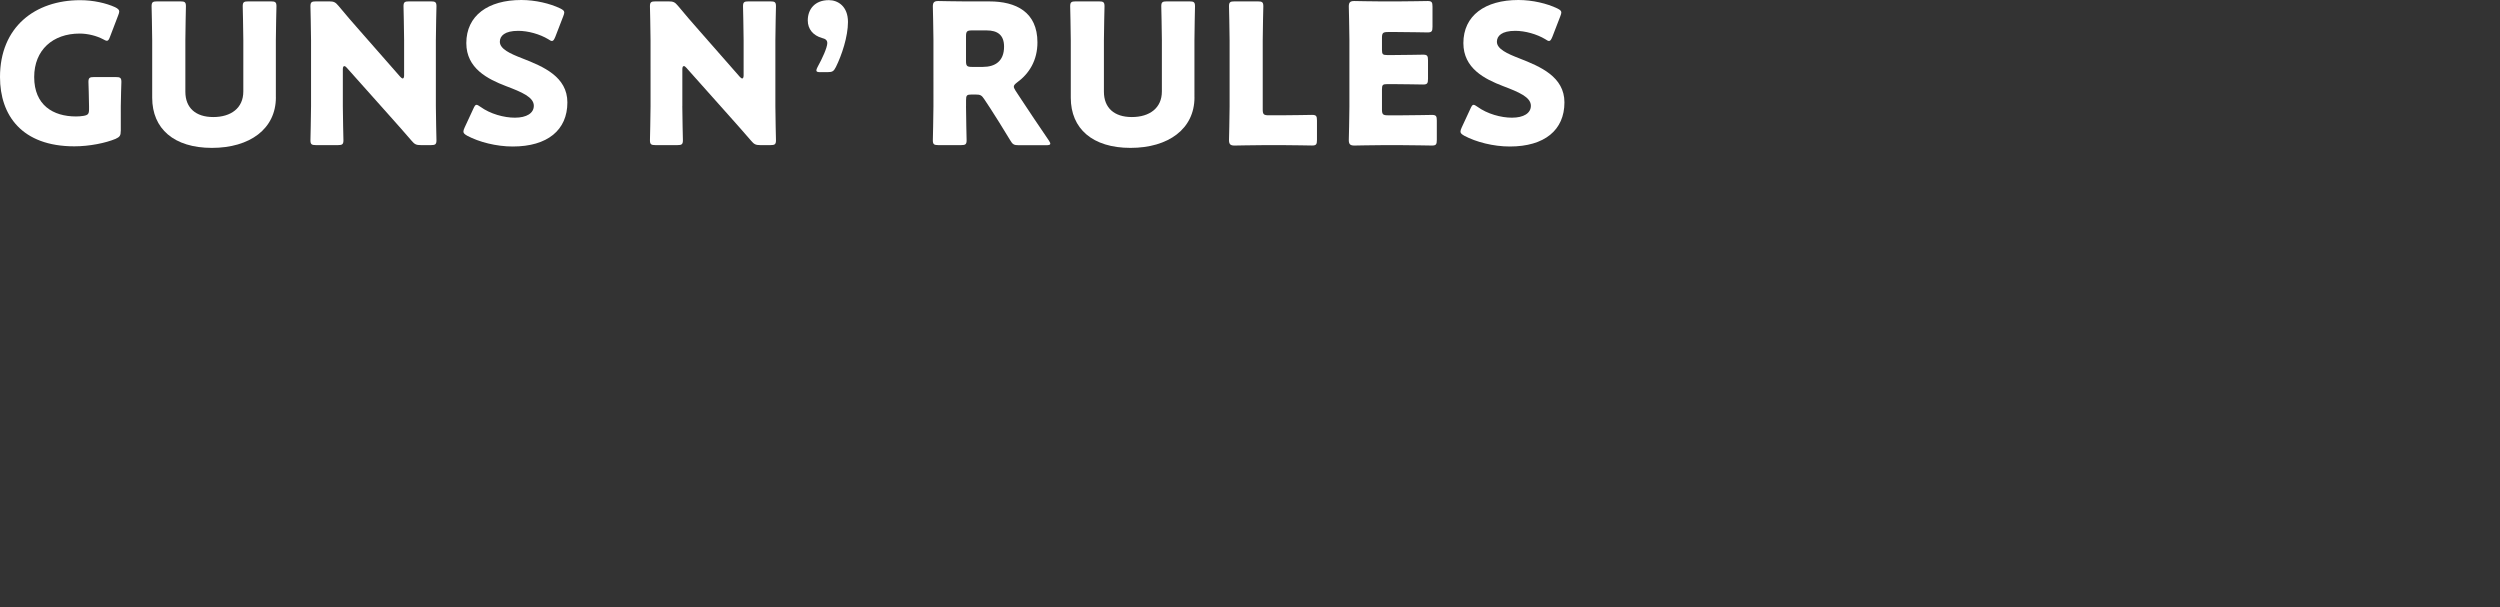
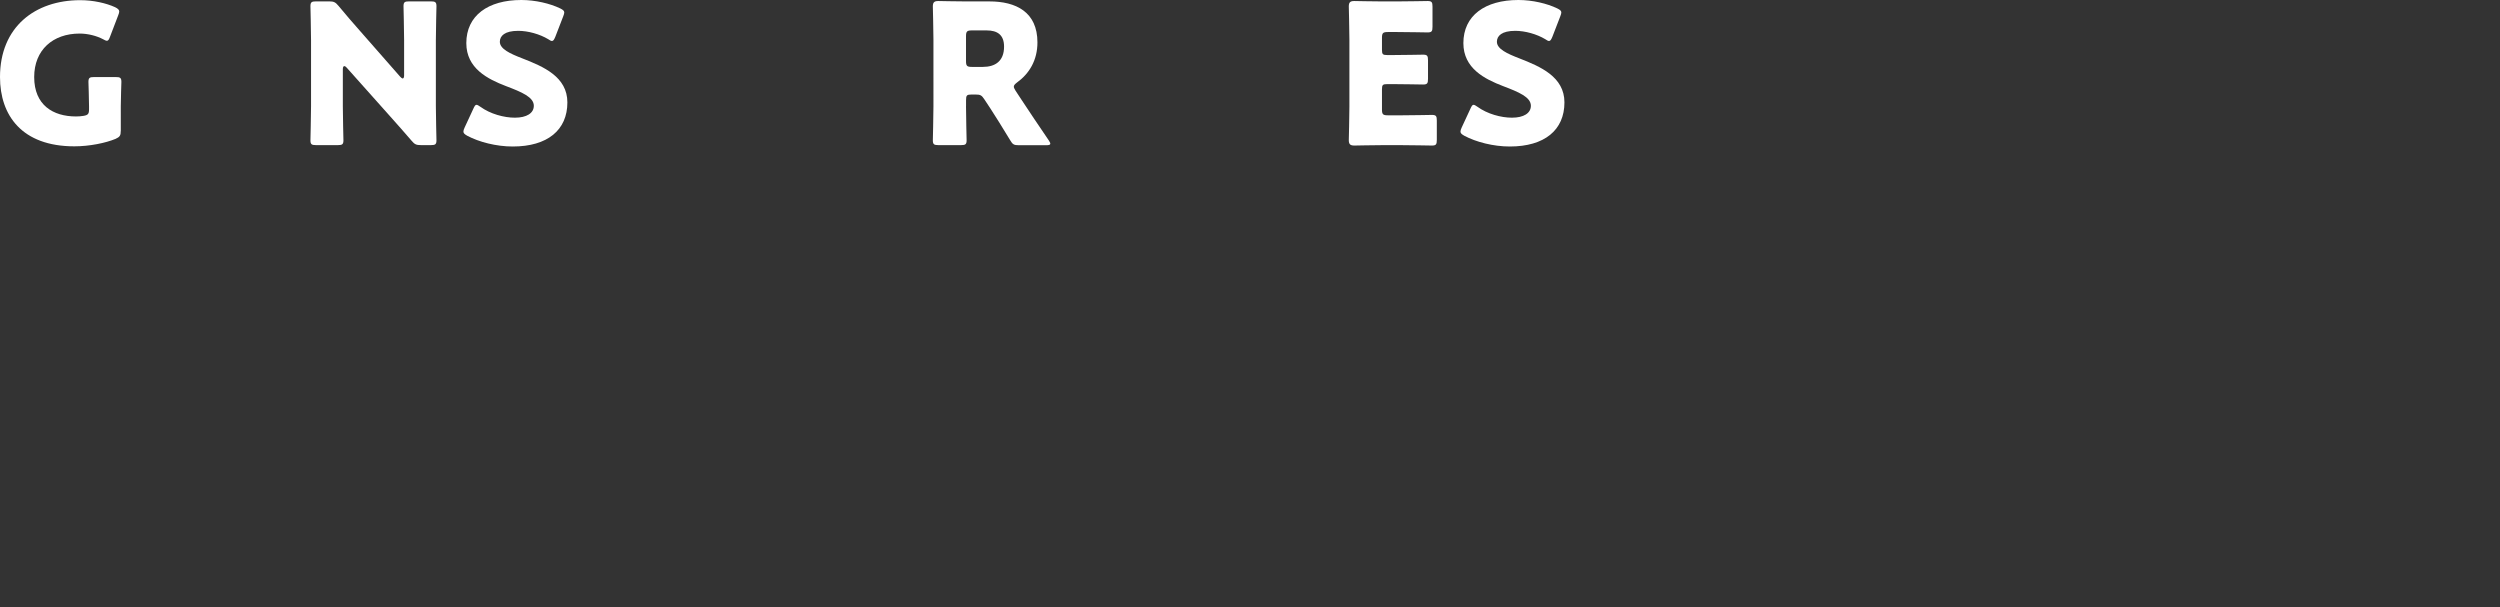
<svg xmlns="http://www.w3.org/2000/svg" version="1.1" id="レイヤー_1" x="0px" y="0px" width="70.698px" height="17.169px" viewBox="0 0 70.698 17.169" style="enable-background:new 0 0 70.698 17.169;" xml:space="preserve">
  <rect x="0" y="0" width="70.698" height="17.169" fill="#333333" stroke="none" />
  <style type="text/css">
	.st0{fill:#FFFFFF;}
</style>
  <g>
    <path class="st0" d="M3.415,3.702c0,0.132-0.028,0.171-0.149,0.226c-0.281,0.116-0.734,0.21-1.164,0.21   C0.618,4.138,0,3.261,0,2.179c0-1.418,0.993-2.174,2.268-2.174c0.37,0,0.734,0.083,0.988,0.199   c0.077,0.039,0.116,0.072,0.116,0.121c0,0.028-0.011,0.061-0.028,0.105L3.112,1.037c-0.028,0.077-0.05,0.116-0.088,0.116   c-0.028,0-0.061-0.017-0.11-0.044c-0.177-0.094-0.425-0.16-0.662-0.16c-0.756,0-1.285,0.463-1.285,1.23   c0,0.794,0.535,1.114,1.181,1.114c0.072,0,0.143-0.005,0.21-0.016c0.132-0.022,0.16-0.055,0.16-0.188V3.007   c0-0.221-0.017-0.651-0.017-0.69c0-0.116,0.033-0.138,0.16-0.138h0.612c0.127,0,0.16,0.022,0.16,0.138   c0,0.039-0.017,0.469-0.017,0.69V3.702z" />
-     <path class="st0" d="M7.802,2.753c0,0.894-0.739,1.429-1.81,1.429S4.304,3.641,4.304,2.764V1.142c0-0.292-0.017-0.927-0.017-0.965   c0-0.116,0.033-0.138,0.16-0.138h0.651c0.127,0,0.16,0.022,0.16,0.138c0,0.039-0.016,0.673-0.016,0.965v1.451   c0,0.458,0.292,0.717,0.789,0.717c0.502,0,0.85-0.254,0.85-0.723V1.142c0-0.292-0.017-0.927-0.017-0.965   c0-0.116,0.033-0.138,0.16-0.138h0.634c0.127,0,0.16,0.022,0.16,0.138c0,0.039-0.017,0.673-0.017,0.965V2.753z" />
    <path class="st0" d="M9.695,3.001c0,0.292,0.017,0.927,0.017,0.965c0,0.116-0.033,0.138-0.16,0.138H8.939   c-0.127,0-0.16-0.022-0.16-0.138c0-0.039,0.017-0.673,0.017-0.965V1.142c0-0.292-0.017-0.927-0.017-0.965   c0-0.116,0.033-0.138,0.16-0.138h0.364c0.138,0,0.182,0.022,0.27,0.127c0.204,0.248,0.397,0.469,0.596,0.695l1.148,1.308   c0.028,0.033,0.055,0.05,0.072,0.05c0.022,0,0.039-0.028,0.039-0.088V1.142c0-0.292-0.017-0.927-0.017-0.965   c0-0.116,0.033-0.138,0.16-0.138h0.612c0.127,0,0.16,0.022,0.16,0.138c0,0.039-0.017,0.673-0.017,0.965v1.859   c0,0.292,0.017,0.927,0.017,0.965c0,0.116-0.033,0.138-0.16,0.138h-0.276c-0.138,0-0.182-0.022-0.27-0.127   c-0.199-0.232-0.381-0.436-0.607-0.69L9.805,1.914C9.777,1.881,9.755,1.87,9.739,1.87c-0.028,0-0.044,0.028-0.044,0.088V3.001z" />
    <path class="st0" d="M16.045,2.896c0,0.783-0.563,1.247-1.545,1.247c-0.469,0-0.954-0.127-1.285-0.303   c-0.077-0.044-0.11-0.072-0.11-0.121c0-0.028,0.011-0.061,0.033-0.11l0.248-0.535c0.033-0.072,0.055-0.11,0.088-0.11   c0.028,0,0.061,0.022,0.11,0.055c0.281,0.204,0.668,0.309,0.977,0.309c0.331,0,0.535-0.127,0.535-0.337   c0-0.243-0.337-0.386-0.789-0.557c-0.519-0.199-1.12-0.502-1.12-1.214C13.187,0.441,13.8,0,14.743,0   c0.397,0,0.811,0.099,1.098,0.237c0.077,0.039,0.116,0.066,0.116,0.116c0,0.028-0.011,0.061-0.028,0.105l-0.226,0.585   c-0.033,0.077-0.055,0.116-0.094,0.116c-0.028,0-0.055-0.017-0.105-0.05c-0.237-0.143-0.568-0.237-0.85-0.237   c-0.381,0-0.519,0.143-0.519,0.309c0,0.204,0.292,0.337,0.634,0.469C15.361,1.881,16.045,2.168,16.045,2.896z" />
-     <path class="st0" d="M19.295,3.001c0,0.292,0.017,0.927,0.017,0.965c0,0.116-0.033,0.138-0.16,0.138h-0.612   c-0.127,0-0.16-0.022-0.16-0.138c0-0.039,0.017-0.673,0.017-0.965V1.142c0-0.292-0.017-0.927-0.017-0.965   c0-0.116,0.033-0.138,0.16-0.138h0.364c0.138,0,0.182,0.022,0.27,0.127c0.204,0.248,0.397,0.469,0.596,0.695l1.148,1.308   c0.028,0.033,0.055,0.05,0.072,0.05c0.022,0,0.039-0.028,0.039-0.088V1.142c0-0.292-0.017-0.927-0.017-0.965   c0-0.116,0.033-0.138,0.16-0.138h0.612c0.127,0,0.16,0.022,0.16,0.138c0,0.039-0.017,0.673-0.017,0.965v1.859   c0,0.292,0.017,0.927,0.017,0.965c0,0.116-0.033,0.138-0.16,0.138h-0.276c-0.138,0-0.182-0.022-0.27-0.127   c-0.199-0.232-0.381-0.436-0.607-0.69l-1.225-1.374c-0.028-0.033-0.05-0.044-0.066-0.044c-0.028,0-0.044,0.028-0.044,0.088V3.001z" />
-     <path class="st0" d="M23.202,2.041c-0.083,0-0.116-0.011-0.116-0.05c0-0.022,0.011-0.05,0.033-0.094   c0.132-0.237,0.276-0.552,0.276-0.679c0-0.088-0.061-0.121-0.149-0.143c-0.254-0.072-0.403-0.254-0.403-0.497   c0-0.32,0.204-0.574,0.596-0.574c0.254,0,0.541,0.171,0.541,0.618c0,0.414-0.177,0.943-0.342,1.274   c-0.061,0.121-0.099,0.144-0.232,0.144H23.202z" />
    <path class="st0" d="M27.318,3.001c0,0.292,0.017,0.927,0.017,0.965c0,0.116-0.033,0.138-0.16,0.138H26.54   c-0.127,0-0.16-0.022-0.16-0.138c0-0.039,0.017-0.673,0.017-0.965V1.126c0-0.292-0.017-0.905-0.017-0.943   c0-0.116,0.039-0.154,0.155-0.154c0.039,0,0.524,0.011,0.778,0.011h0.668c0.75,0,1.357,0.298,1.357,1.159   c0,0.507-0.232,0.883-0.574,1.131c-0.066,0.05-0.094,0.083-0.094,0.121c0,0.028,0.017,0.061,0.05,0.116l0.182,0.276   c0.232,0.353,0.414,0.623,0.756,1.126c0.028,0.044,0.044,0.072,0.044,0.094c0,0.033-0.039,0.044-0.116,0.044h-0.772   c-0.143,0-0.177-0.022-0.248-0.143c-0.221-0.364-0.403-0.657-0.557-0.894l-0.171-0.259c-0.077-0.116-0.11-0.138-0.254-0.138h-0.105   c-0.138,0-0.16,0.022-0.16,0.16V3.001z M27.318,1.727c0,0.138,0.028,0.165,0.166,0.165h0.309c0.348,0,0.601-0.16,0.601-0.574   c0-0.336-0.193-0.458-0.491-0.458h-0.419c-0.138,0-0.166,0.028-0.166,0.166V1.727z" />
-     <path class="st0" d="M33.779,2.753c0,0.894-0.739,1.429-1.81,1.429c-1.07,0-1.688-0.541-1.688-1.418V1.142   c0-0.292-0.017-0.927-0.017-0.965c0-0.116,0.033-0.138,0.16-0.138h0.651c0.127,0,0.16,0.022,0.16,0.138   c0,0.039-0.017,0.673-0.017,0.965v1.451c0,0.458,0.292,0.717,0.789,0.717c0.502,0,0.85-0.254,0.85-0.723V1.142   c0-0.292-0.017-0.927-0.017-0.965c0-0.116,0.033-0.138,0.16-0.138h0.634c0.127,0,0.16,0.022,0.16,0.138   c0,0.039-0.016,0.673-0.016,0.965V2.753z" />
-     <path class="st0" d="M35.688,4.105c-0.254,0-0.739,0.011-0.778,0.011c-0.116,0-0.155-0.039-0.155-0.155   c0-0.039,0.017-0.651,0.017-0.943V1.142c0-0.292-0.017-0.927-0.017-0.965c0-0.116,0.033-0.138,0.16-0.138h0.651   c0.127,0,0.16,0.022,0.16,0.138c0,0.039-0.017,0.673-0.017,0.965v1.953c0,0.138,0.028,0.165,0.166,0.165h0.375   c0.259,0,0.817-0.011,0.855-0.011c0.116,0,0.138,0.033,0.138,0.16v0.546c0,0.127-0.022,0.16-0.138,0.16   c-0.039,0-0.596-0.011-0.855-0.011H35.688z" />
    <path class="st0" d="M39.639,3.261c0.259,0,0.817-0.011,0.855-0.011c0.116,0,0.138,0.033,0.138,0.16v0.546   c0,0.127-0.022,0.16-0.138,0.16c-0.039,0-0.596-0.011-0.855-0.011h-0.563c-0.254,0-0.739,0.011-0.778,0.011   c-0.116,0-0.155-0.039-0.155-0.155c0-0.039,0.017-0.651,0.017-0.943V1.126c0-0.292-0.017-0.905-0.017-0.943   c0-0.116,0.039-0.154,0.155-0.154c0.039,0,0.524,0.011,0.778,0.011h0.441c0.259,0,0.817-0.011,0.855-0.011   c0.116,0,0.138,0.033,0.138,0.16v0.568c0,0.127-0.022,0.16-0.138,0.16c-0.039,0-0.596-0.011-0.855-0.011h-0.27   c-0.138,0-0.166,0.028-0.166,0.165v0.337c0,0.127,0.022,0.149,0.149,0.149h0.16c0.259,0,0.817-0.011,0.855-0.011   c0.116,0,0.138,0.033,0.138,0.16v0.524c0,0.127-0.022,0.16-0.138,0.16c-0.039,0-0.596-0.011-0.855-0.011h-0.16   c-0.127,0-0.149,0.022-0.149,0.149v0.568c0,0.138,0.028,0.165,0.166,0.165H39.639z" />
    <path class="st0" d="M44.241,2.896c0,0.783-0.563,1.247-1.545,1.247c-0.469,0-0.954-0.127-1.285-0.303   c-0.077-0.044-0.11-0.072-0.11-0.121c0-0.028,0.011-0.061,0.033-0.11l0.248-0.535c0.033-0.072,0.055-0.11,0.088-0.11   c0.028,0,0.061,0.022,0.11,0.055c0.281,0.204,0.668,0.309,0.977,0.309c0.331,0,0.535-0.127,0.535-0.337   c0-0.243-0.337-0.386-0.789-0.557c-0.519-0.199-1.12-0.502-1.12-1.214C41.383,0.441,41.995,0,42.939,0   c0.397,0,0.811,0.099,1.098,0.237c0.077,0.039,0.116,0.066,0.116,0.116c0,0.028-0.011,0.061-0.028,0.105l-0.226,0.585   c-0.033,0.077-0.055,0.116-0.094,0.116c-0.028,0-0.055-0.017-0.105-0.05c-0.237-0.143-0.568-0.237-0.85-0.237   c-0.381,0-0.519,0.143-0.519,0.309c0,0.204,0.292,0.337,0.634,0.469C43.556,1.881,44.241,2.168,44.241,2.896z" />
  </g>
</svg>